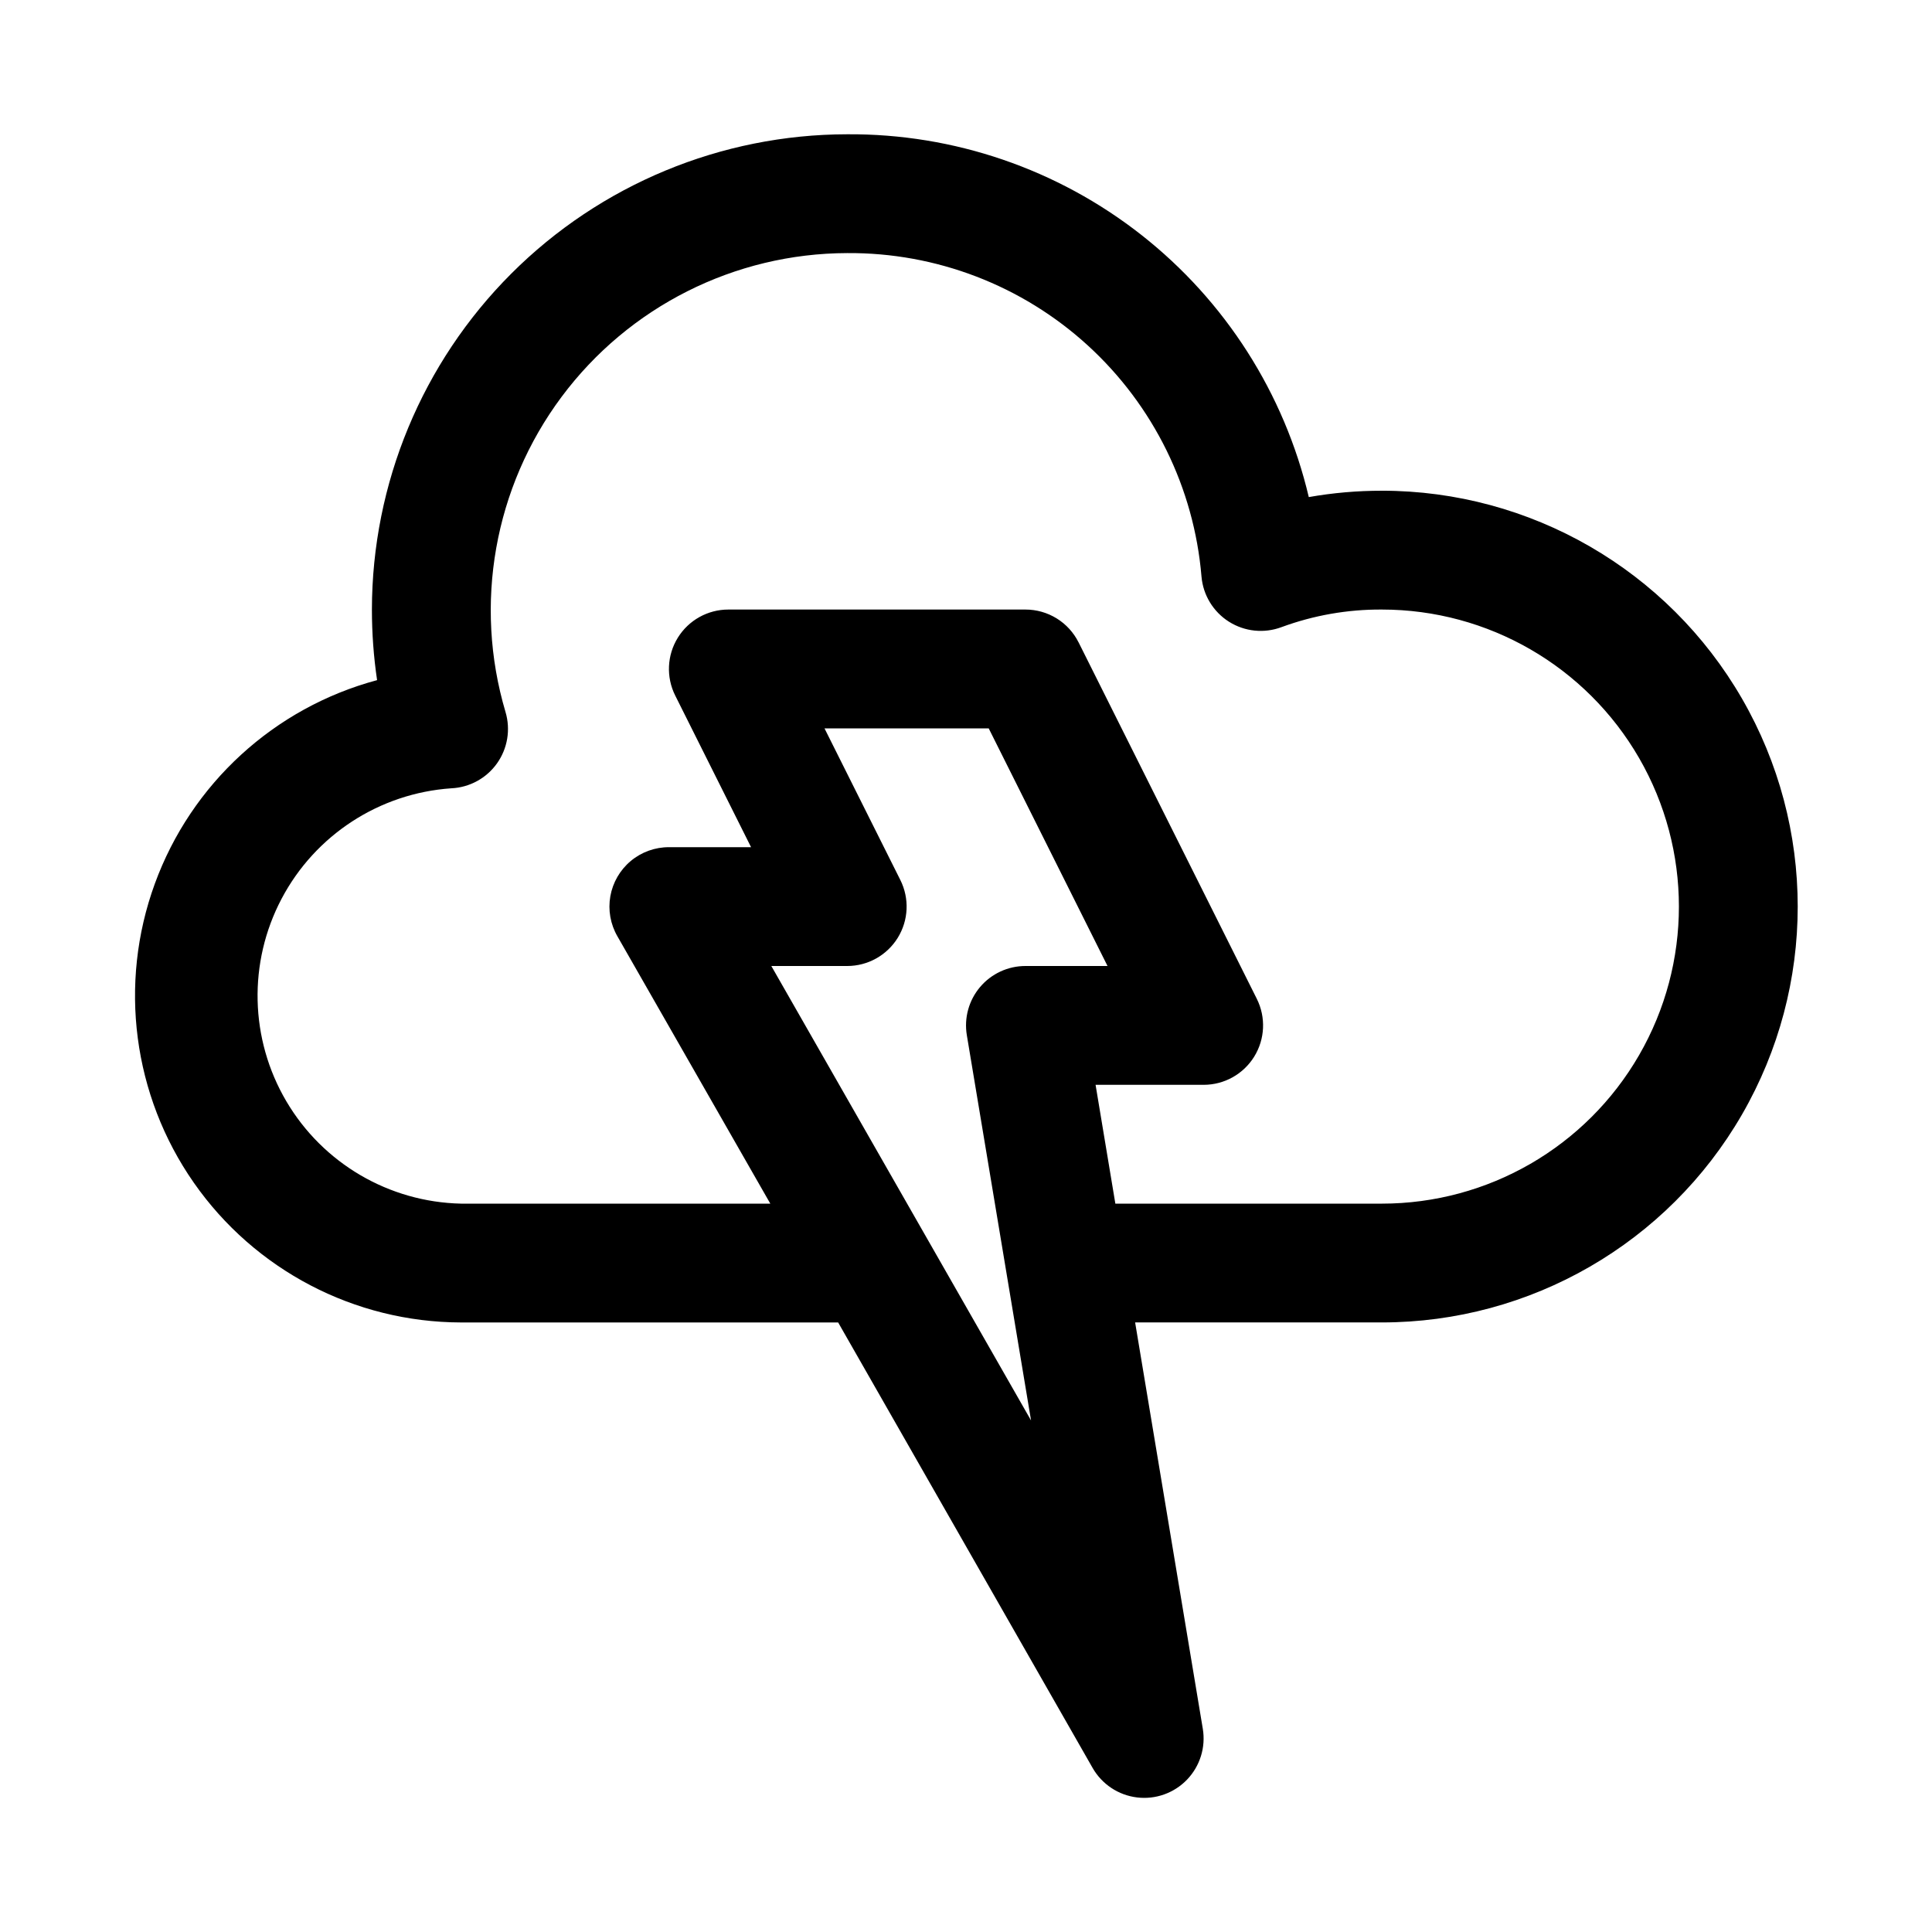
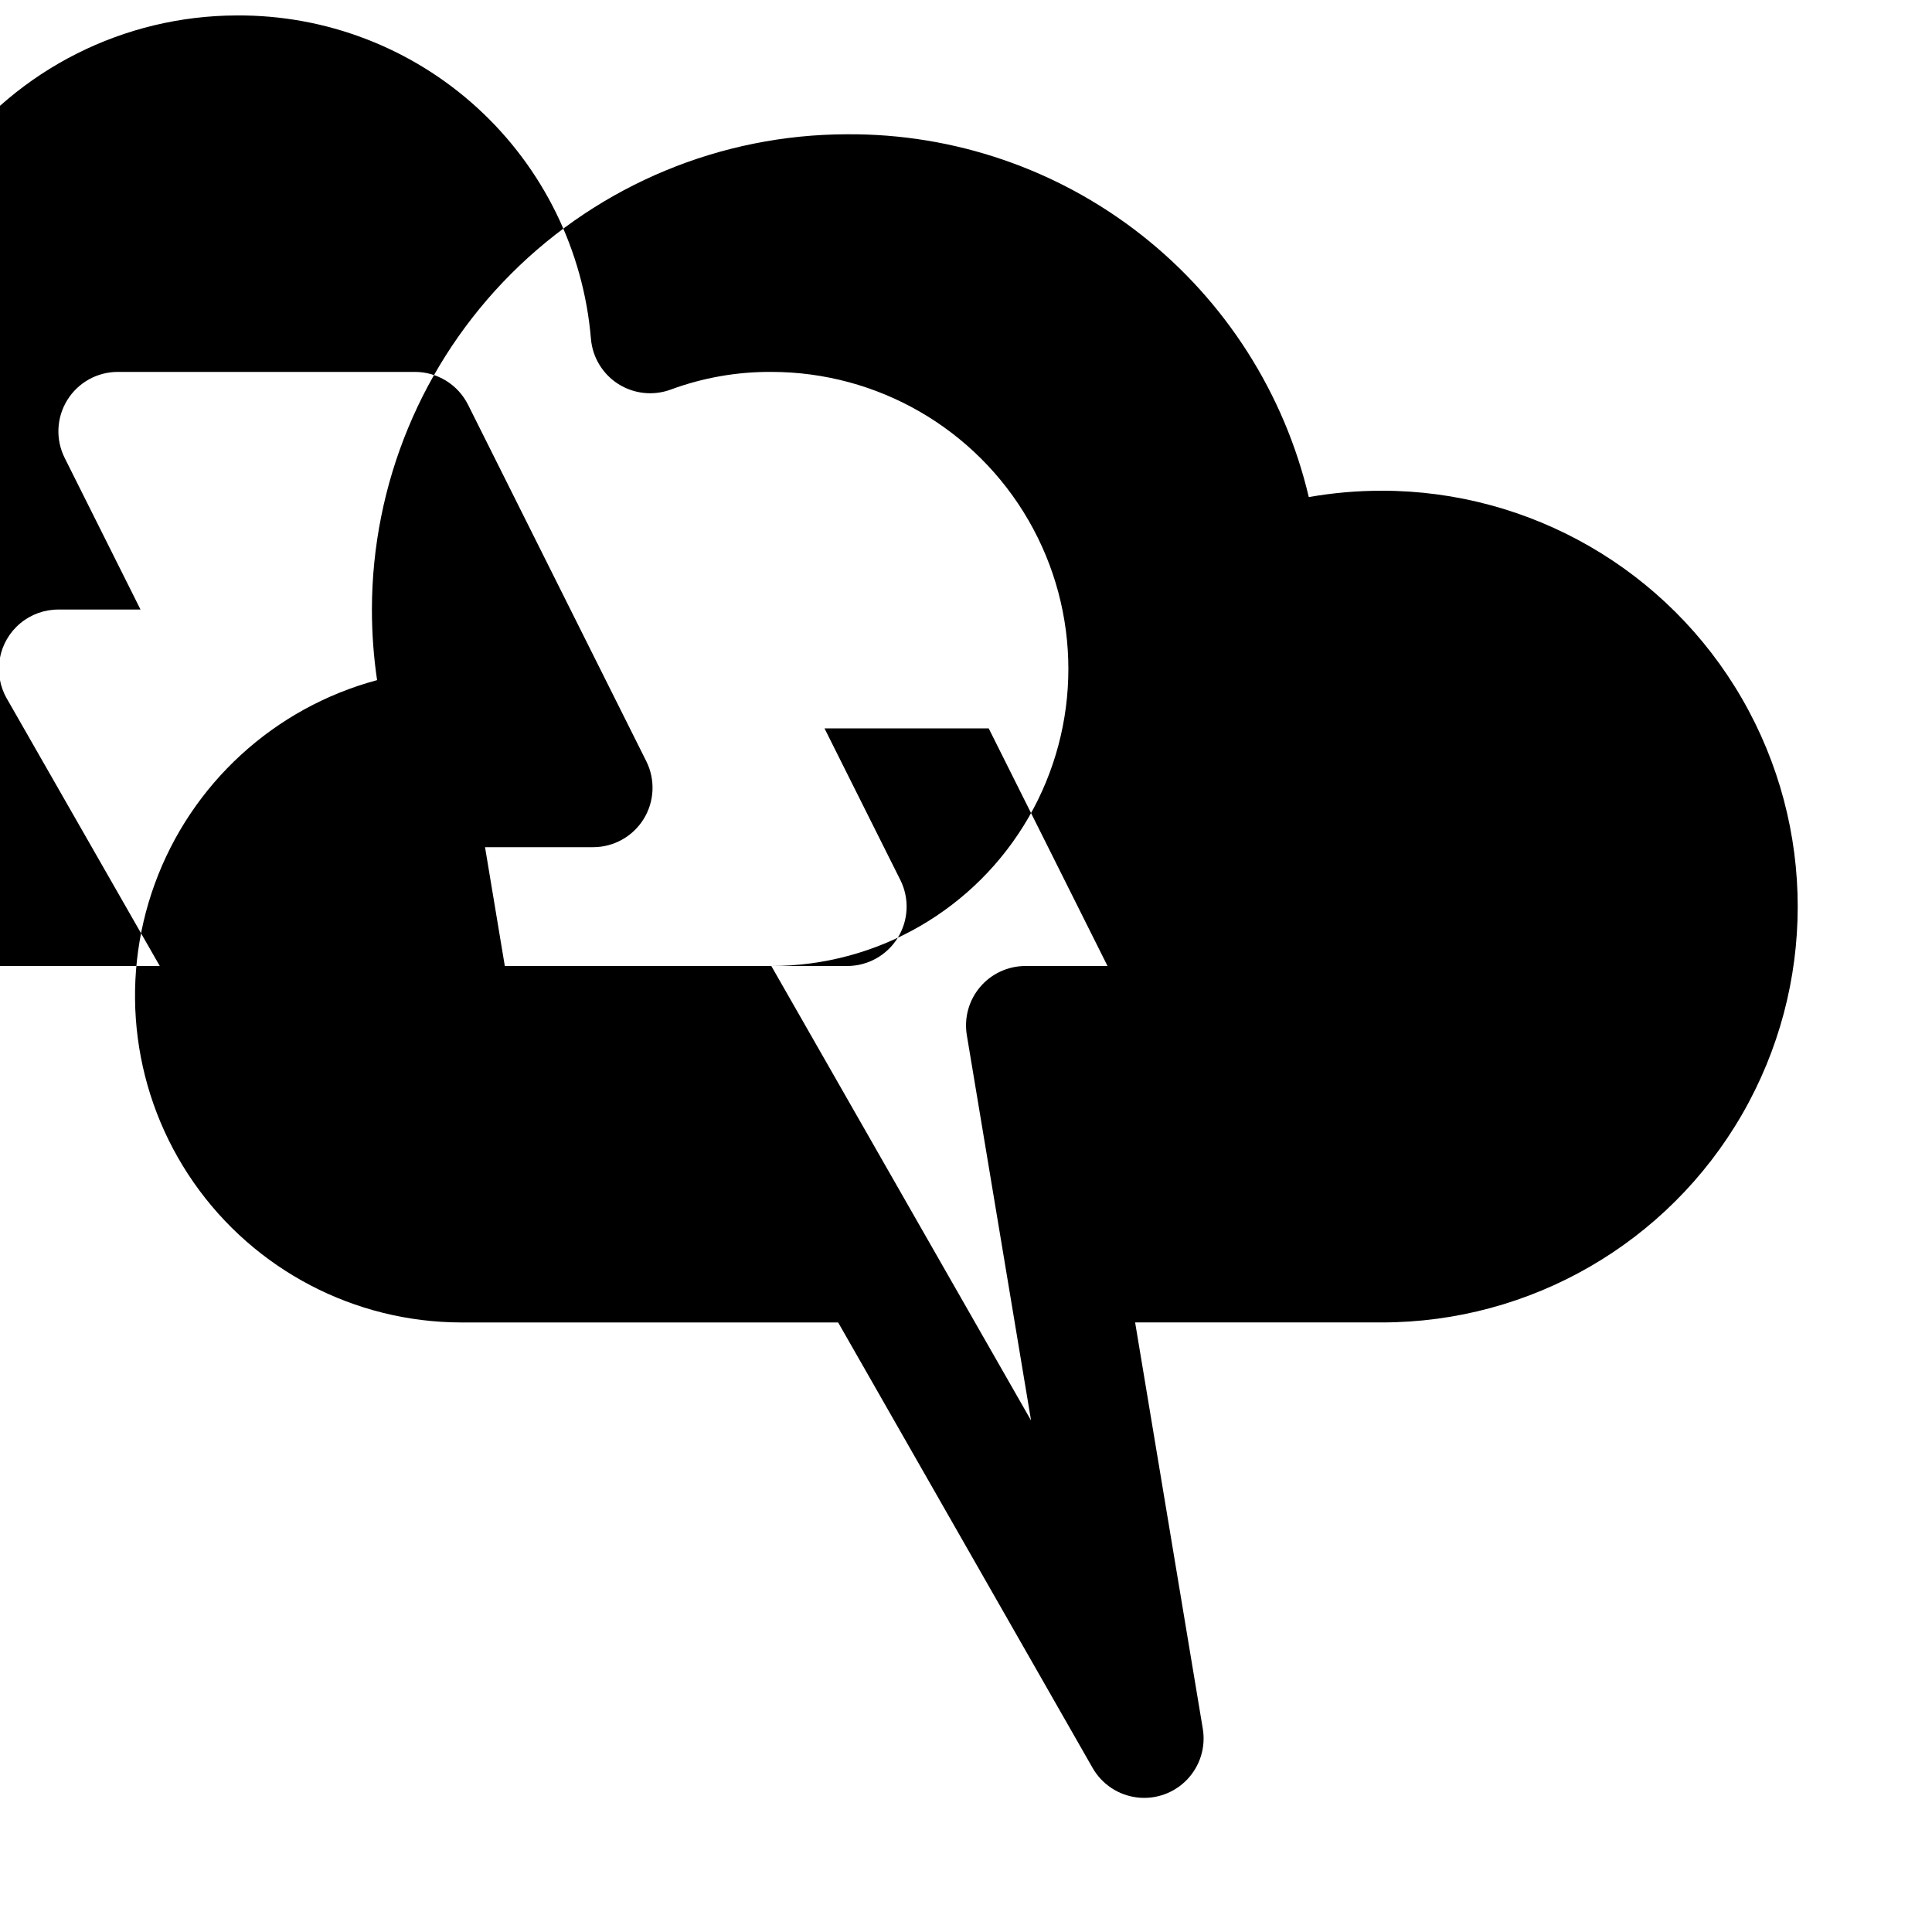
<svg xmlns="http://www.w3.org/2000/svg" fill="#000000" width="800px" height="800px" version="1.1" viewBox="144 144 512 512">
-   <path d="m510.21 274.05c-6.492-0.008-12.973 0.555-19.367 1.684-6.492-27.508-22.129-52-44.352-69.465-22.223-17.465-49.715-26.875-77.977-26.684-33.395 0.039-65.41 13.32-89.023 36.934-23.609 23.609-36.895 55.625-36.93 89.02 0 6.258 0.457 12.512 1.371 18.703-27.262 7.316-49.246 27.457-58.91 53.977-9.668 26.516-5.805 56.082 10.352 79.223 16.156 23.145 42.578 36.961 70.805 37.023h99.941l67.449 118.08c2.469 4.305 6.82 7.191 11.746 7.793 4.922 0.605 9.844-1.148 13.277-4.731s4.977-8.574 4.164-13.469l-17.934-107.68h65.387c39.375 0 75.758-21.004 95.441-55.102 19.688-34.098 19.688-76.109 0-110.21-19.684-34.098-56.066-55.102-95.441-55.102zm-161.8 125.95h20.105c5.457 0 10.523-2.824 13.395-7.465s3.133-10.438 0.695-15.316l-20.105-40.195h43.516l31.488 62.977h-21.758c-4.629 0-9.023 2.039-12.012 5.57-2.992 3.535-4.273 8.203-3.512 12.77l17.02 102.1zm161.8 62.977h-70.629l-5.242-31.488h28.641c5.457 0 10.523-2.824 13.395-7.465 2.871-4.641 3.133-10.438 0.695-15.32l-47.23-94.465-0.004 0.004c-1.305-2.617-3.316-4.82-5.805-6.359-2.492-1.535-5.359-2.352-8.285-2.348h-78.719c-5.457-0.004-10.527 2.82-13.398 7.461s-3.133 10.438-0.695 15.32l20.105 40.195h-21.758c-3.703-0.008-7.293 1.289-10.133 3.668-2.844 2.379-4.754 5.684-5.402 9.332-0.645 3.648 0.02 7.406 1.871 10.613l40.523 70.852h-81.961c-19.094-0.414-36.613-10.68-46.305-27.137-9.688-16.461-10.164-36.762-1.258-53.652 8.906-16.895 25.926-27.973 44.98-29.281 4.836-0.219 9.305-2.656 12.113-6.602 2.805-3.949 3.641-8.969 2.258-13.613-8.488-28.605-2.996-59.543 14.824-83.477 17.82-23.938 45.879-38.074 75.723-38.145 23.574-0.168 46.344 8.566 63.754 24.465 17.41 15.898 28.176 37.781 30.141 61.277 0.426 4.902 3.121 9.324 7.285 11.953 4.164 2.625 9.312 3.156 13.922 1.43 8.516-3.137 17.523-4.715 26.594-4.66 28.125 0 54.113 15.004 68.172 39.359 14.062 24.355 14.062 54.363 0 78.719-14.059 24.359-40.047 39.363-68.172 39.363z" />
+   <path d="m510.21 274.05c-6.492-0.008-12.973 0.555-19.367 1.684-6.492-27.508-22.129-52-44.352-69.465-22.223-17.465-49.715-26.875-77.977-26.684-33.395 0.039-65.41 13.32-89.023 36.934-23.609 23.609-36.895 55.625-36.93 89.02 0 6.258 0.457 12.512 1.371 18.703-27.262 7.316-49.246 27.457-58.91 53.977-9.668 26.516-5.805 56.082 10.352 79.223 16.156 23.145 42.578 36.961 70.805 37.023h99.941l67.449 118.08c2.469 4.305 6.82 7.191 11.746 7.793 4.922 0.605 9.844-1.148 13.277-4.731s4.977-8.574 4.164-13.469l-17.934-107.68h65.387c39.375 0 75.758-21.004 95.441-55.102 19.688-34.098 19.688-76.109 0-110.21-19.684-34.098-56.066-55.102-95.441-55.102zm-161.8 125.95h20.105c5.457 0 10.523-2.824 13.395-7.465s3.133-10.438 0.695-15.316l-20.105-40.195h43.516l31.488 62.977h-21.758c-4.629 0-9.023 2.039-12.012 5.57-2.992 3.535-4.273 8.203-3.512 12.77l17.02 102.1zh-70.629l-5.242-31.488h28.641c5.457 0 10.523-2.824 13.395-7.465 2.871-4.641 3.133-10.438 0.695-15.32l-47.23-94.465-0.004 0.004c-1.305-2.617-3.316-4.82-5.805-6.359-2.492-1.535-5.359-2.352-8.285-2.348h-78.719c-5.457-0.004-10.527 2.82-13.398 7.461s-3.133 10.438-0.695 15.32l20.105 40.195h-21.758c-3.703-0.008-7.293 1.289-10.133 3.668-2.844 2.379-4.754 5.684-5.402 9.332-0.645 3.648 0.02 7.406 1.871 10.613l40.523 70.852h-81.961c-19.094-0.414-36.613-10.68-46.305-27.137-9.688-16.461-10.164-36.762-1.258-53.652 8.906-16.895 25.926-27.973 44.98-29.281 4.836-0.219 9.305-2.656 12.113-6.602 2.805-3.949 3.641-8.969 2.258-13.613-8.488-28.605-2.996-59.543 14.824-83.477 17.82-23.938 45.879-38.074 75.723-38.145 23.574-0.168 46.344 8.566 63.754 24.465 17.41 15.898 28.176 37.781 30.141 61.277 0.426 4.902 3.121 9.324 7.285 11.953 4.164 2.625 9.312 3.156 13.922 1.43 8.516-3.137 17.523-4.715 26.594-4.66 28.125 0 54.113 15.004 68.172 39.359 14.062 24.355 14.062 54.363 0 78.719-14.059 24.359-40.047 39.363-68.172 39.363z" />
</svg>